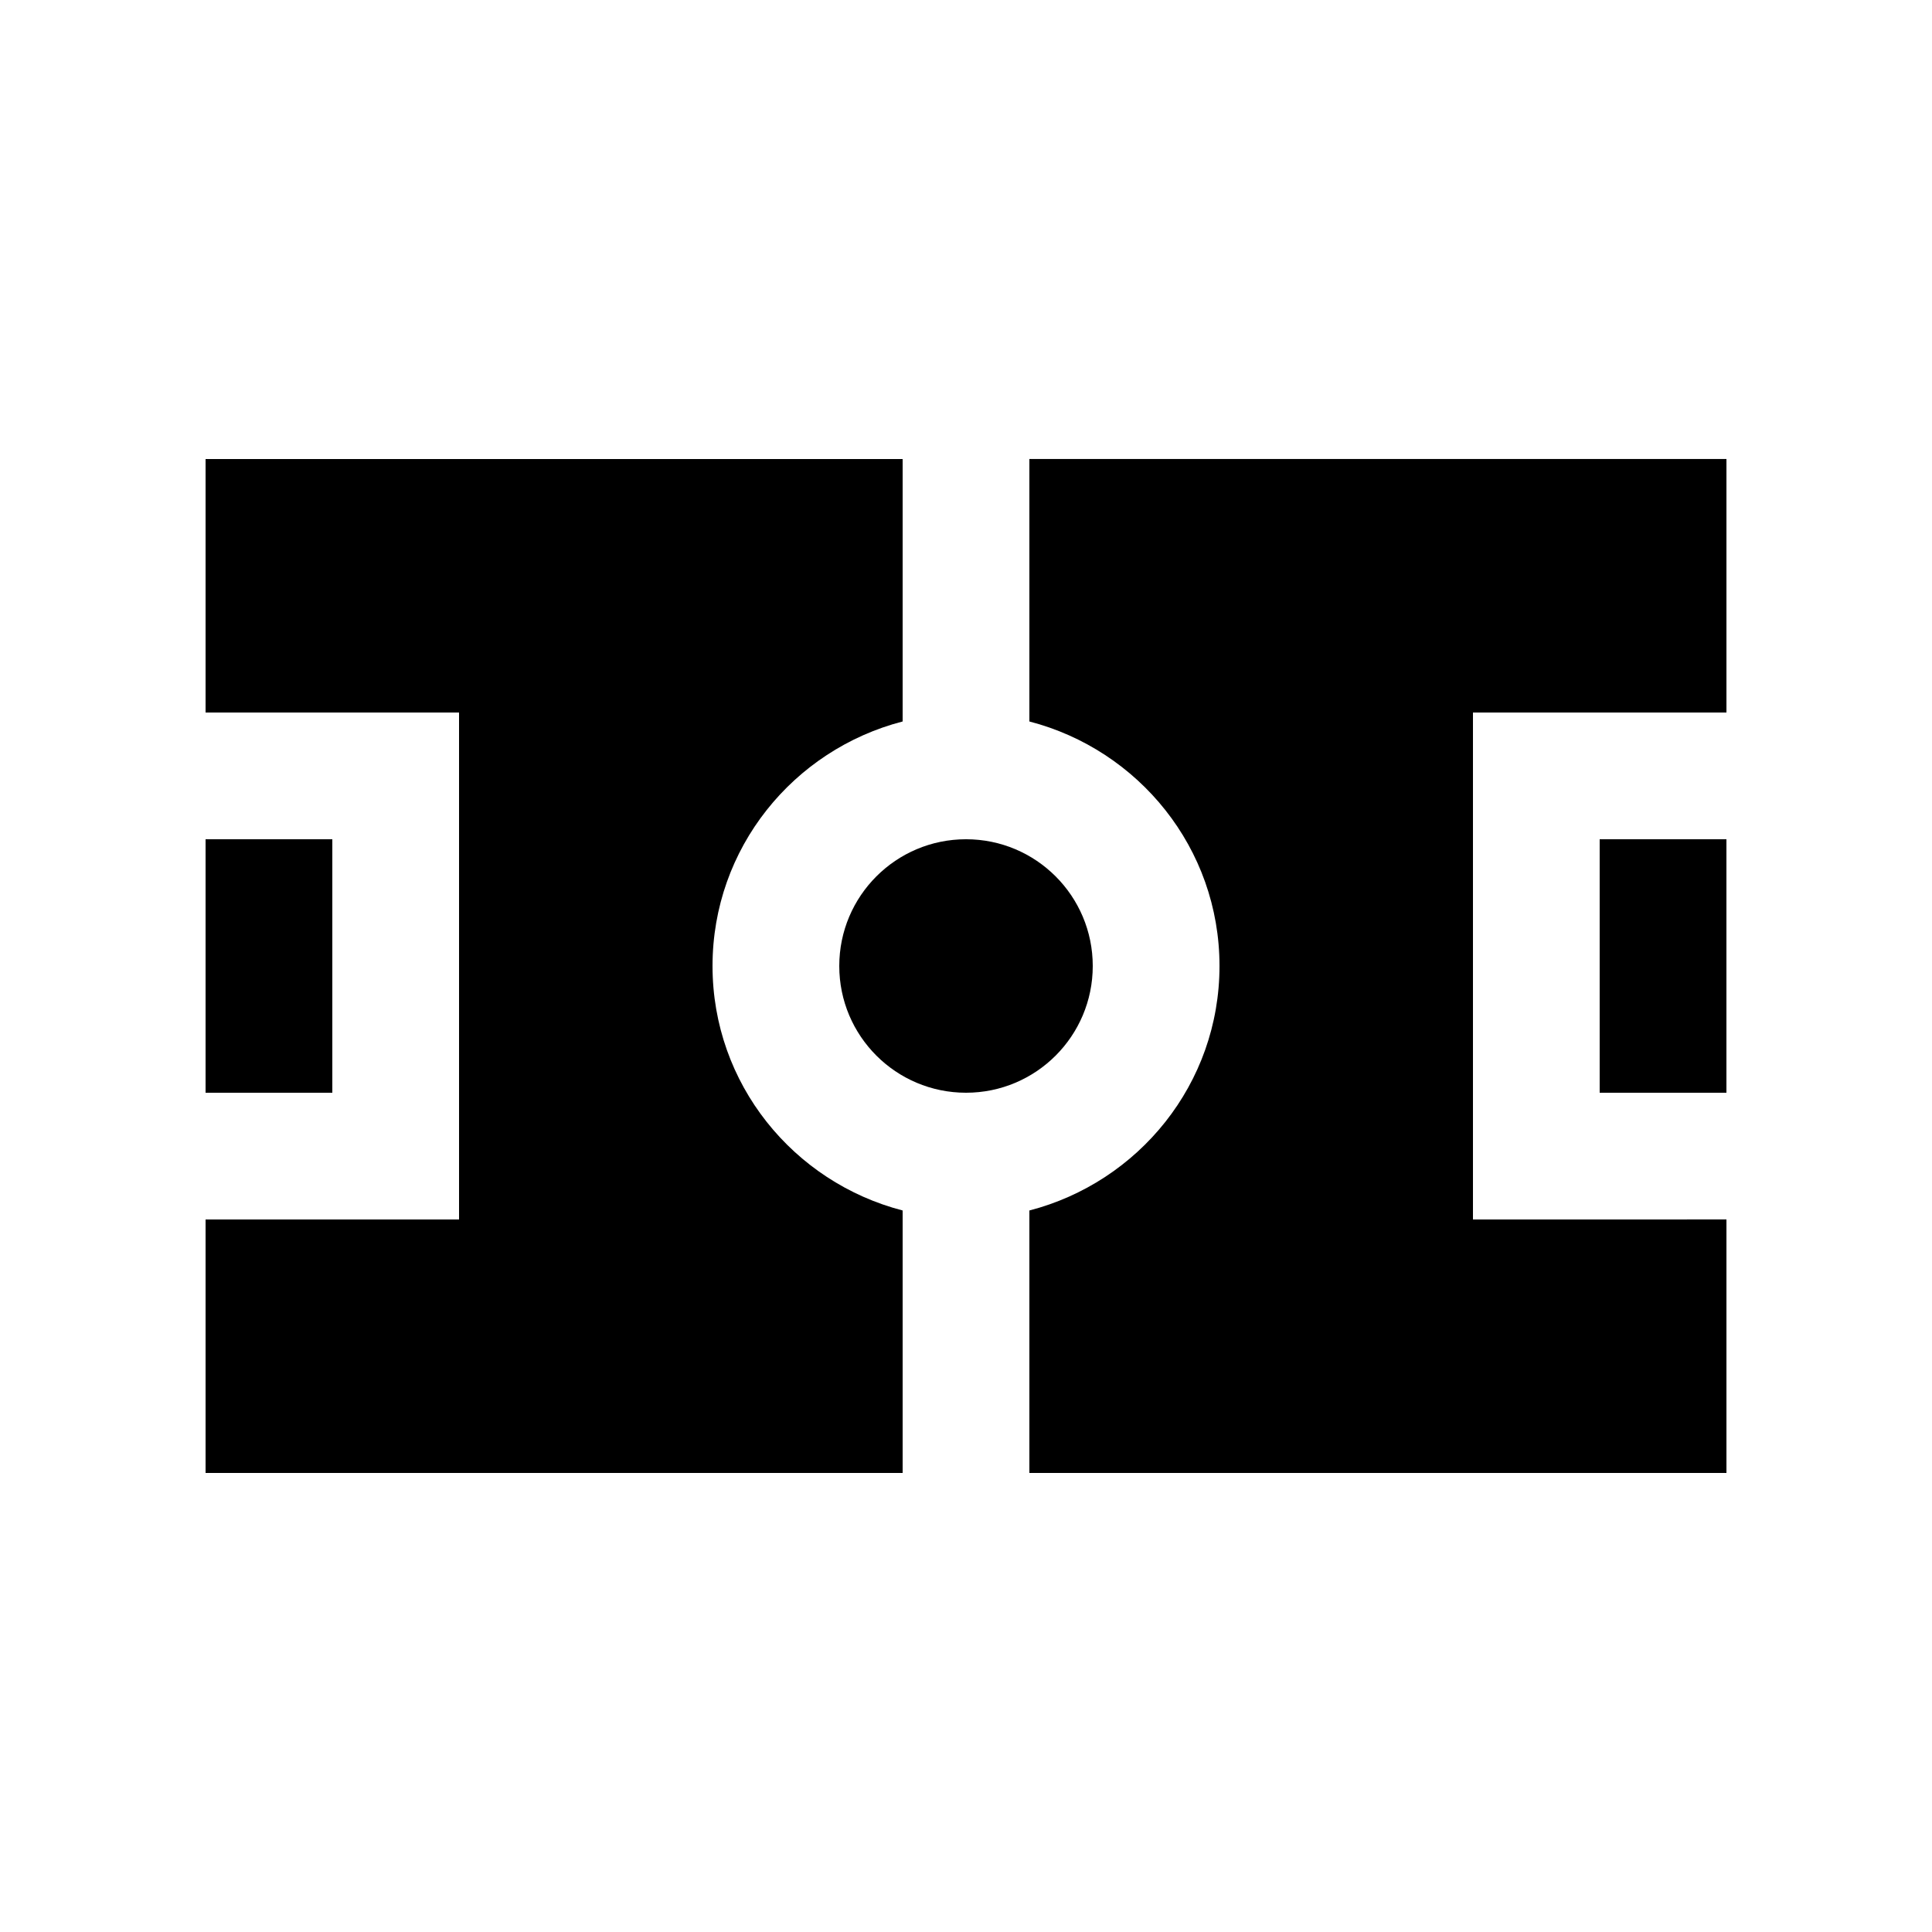
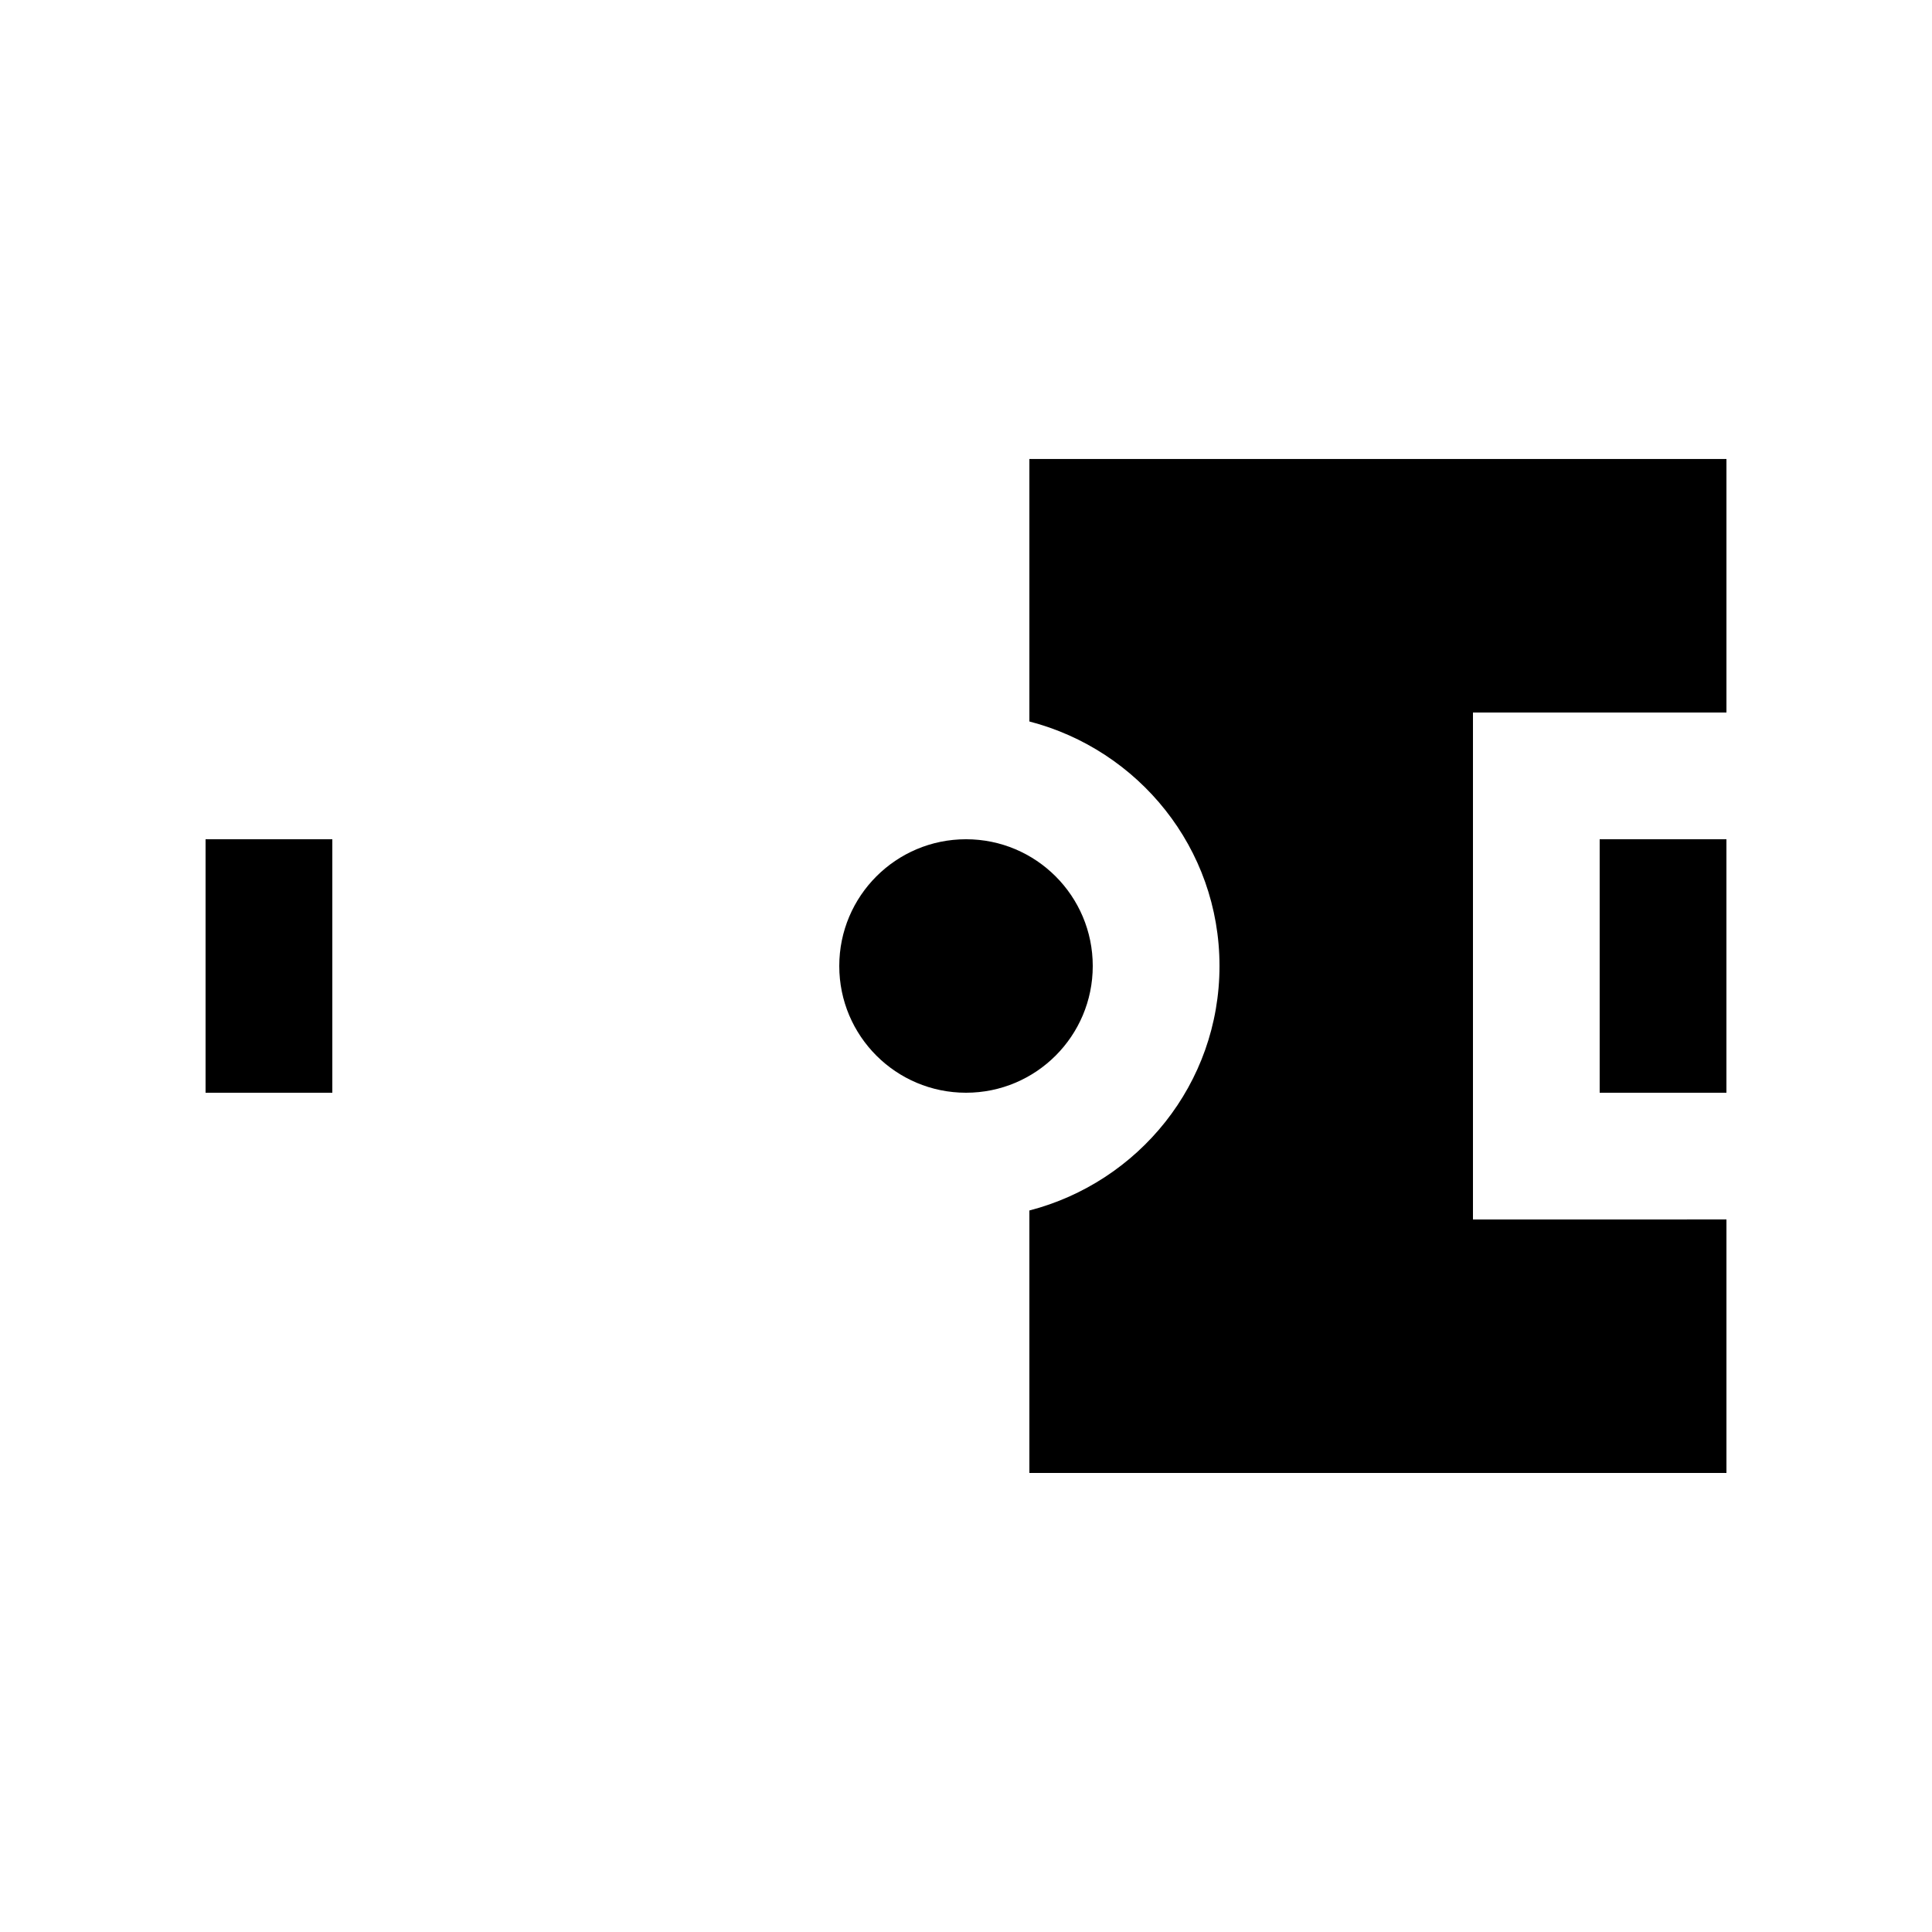
<svg xmlns="http://www.w3.org/2000/svg" fill="#000000" width="800px" height="800px" version="1.1" viewBox="144 144 512 512">
  <g>
    <path d="m433.59 400c0 18.551-15.035 33.586-33.586 33.586s-33.59-15.035-33.59-33.586 15.039-33.59 33.59-33.59 33.586 15.039 33.586 33.59" />
    <path d="m198.48 366.41h33.59v67.18h-33.59z" />
-     <path d="m383.21 464.79c-28.93-7.492-50.383-33.539-50.383-64.797 0-31.258 21.453-57.305 50.383-64.797v-69.551h-184.73v67.18h67.172v134.35l-67.172-0.004v67.18h184.73z" />
    <path d="m567.93 366.41h33.59v67.18h-33.59z" />
    <path d="m534.35 467.17v-134.35h67.176v-67.176h-184.73v69.555c28.914 7.492 50.383 33.539 50.383 64.797s-21.469 57.305-50.383 64.797v69.555l184.73-0.004v-67.176z" />
  </g>
</svg>